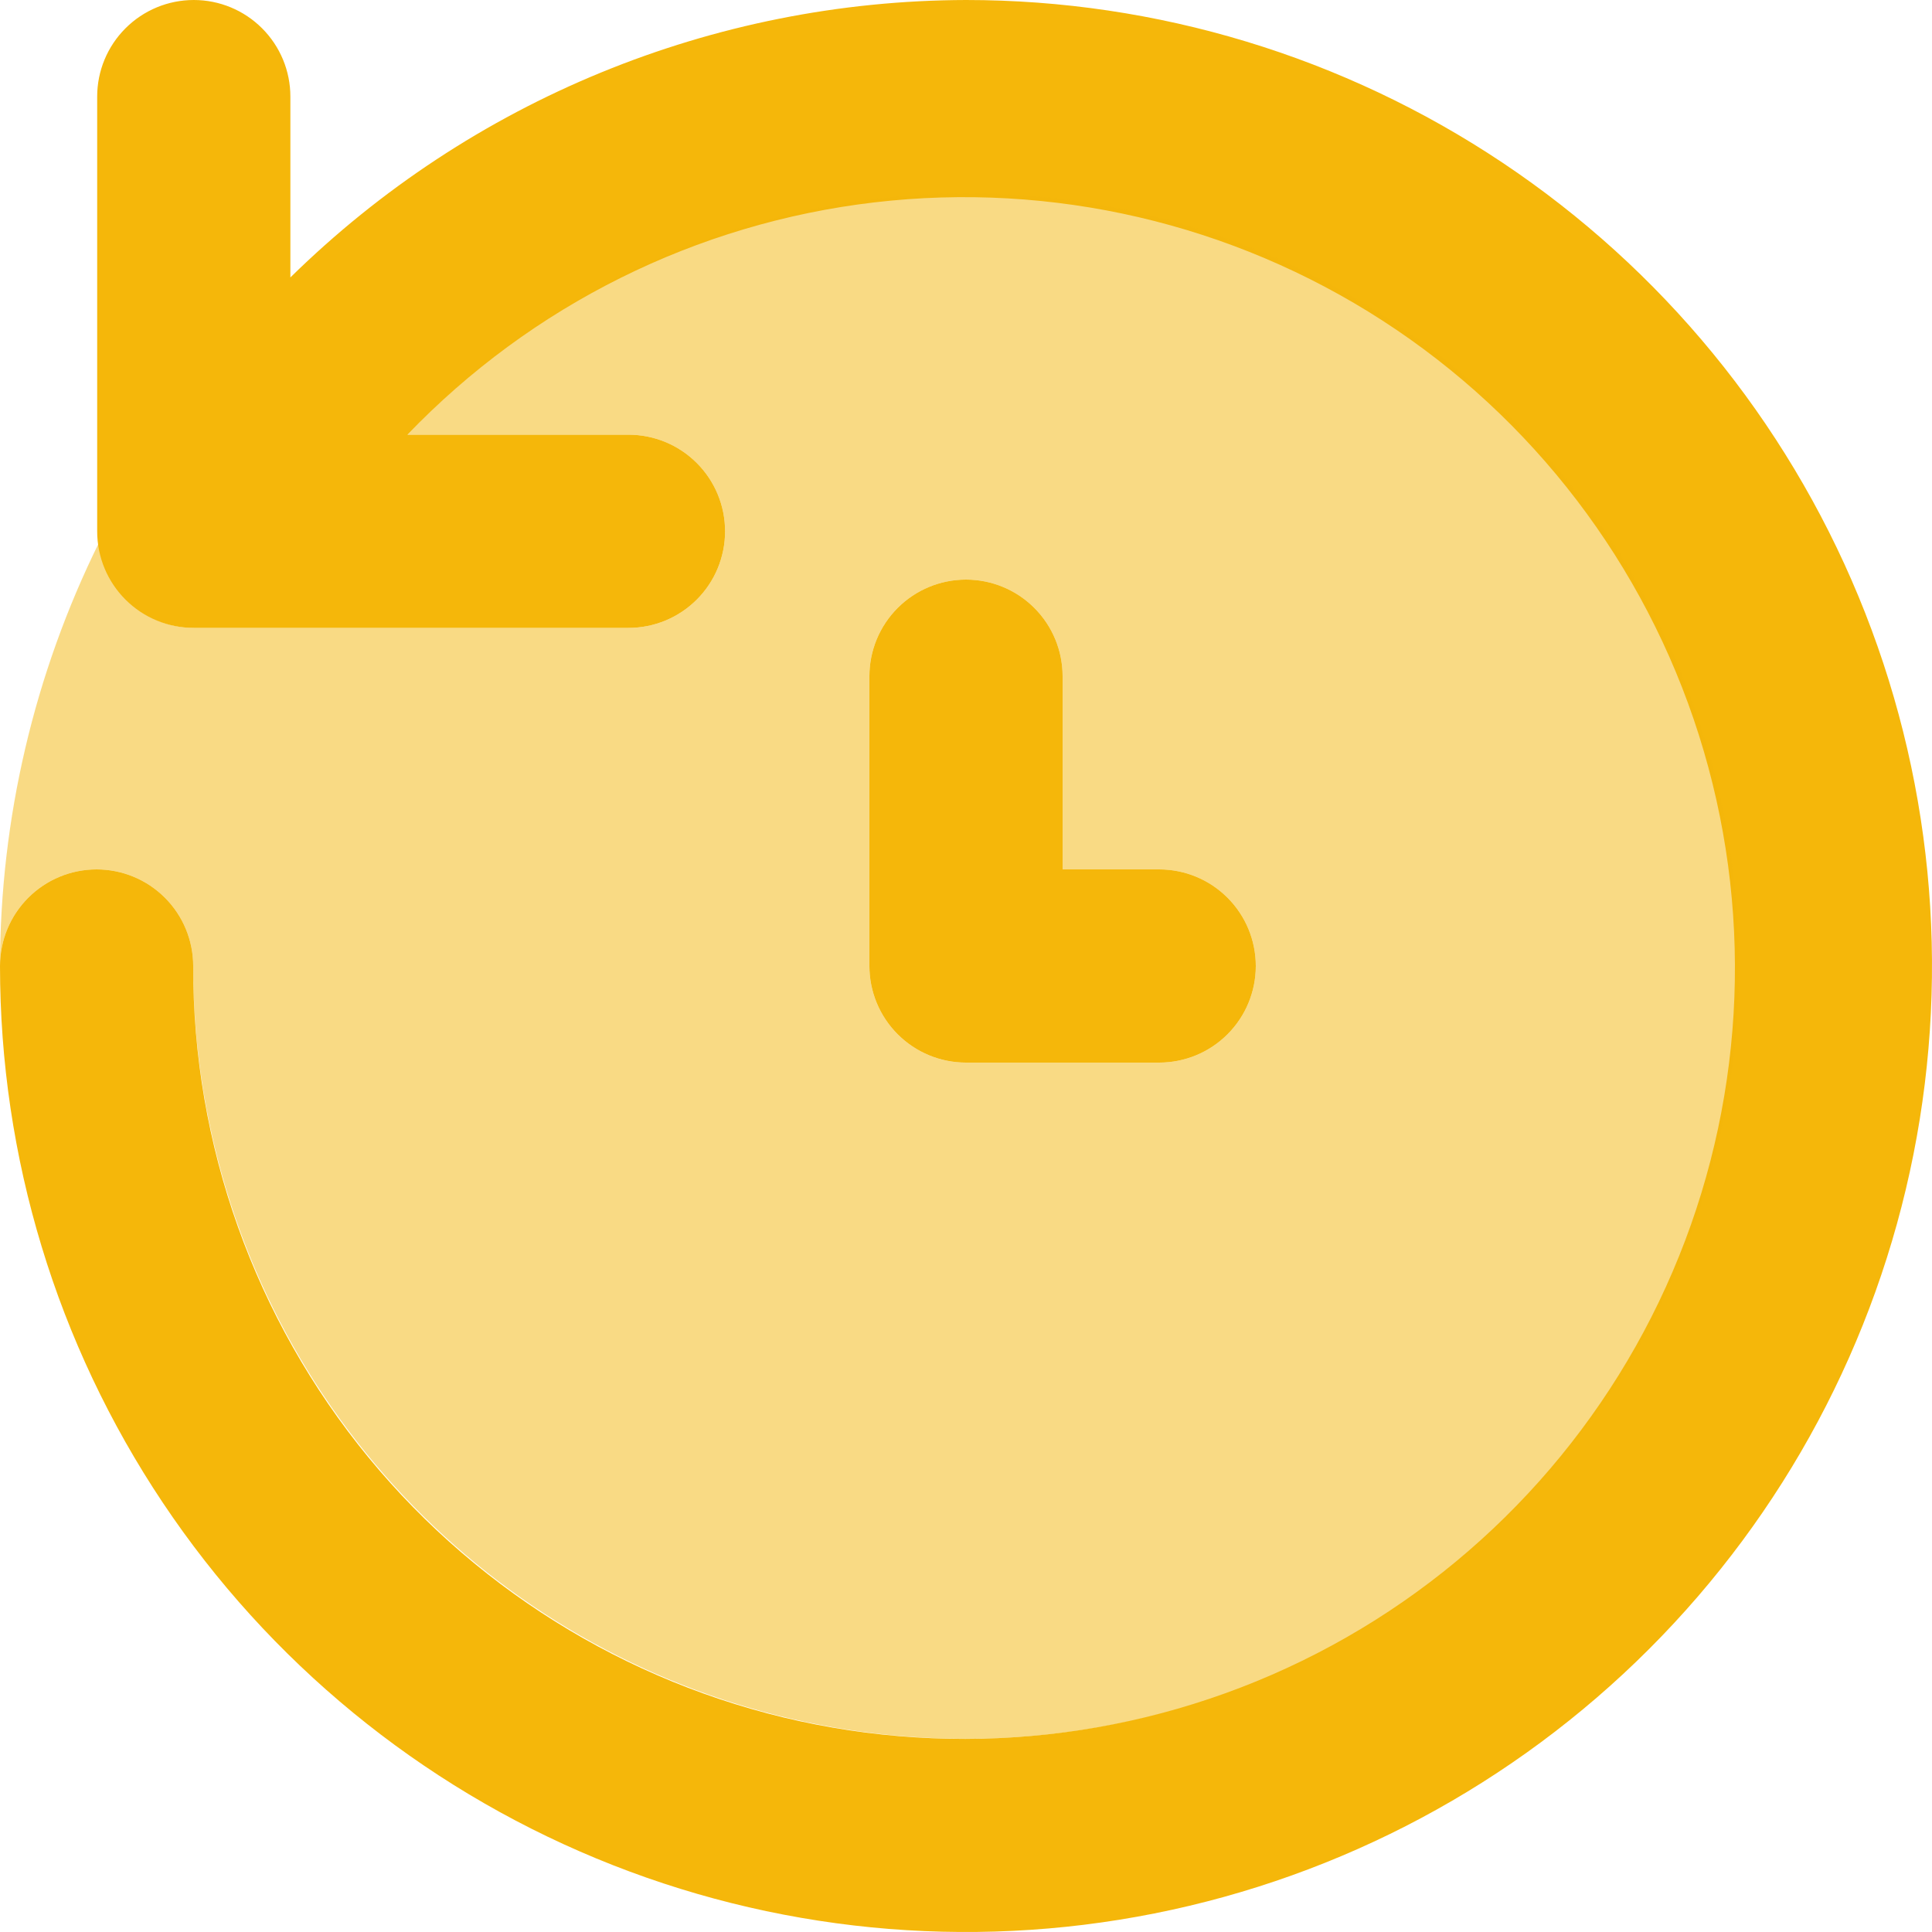
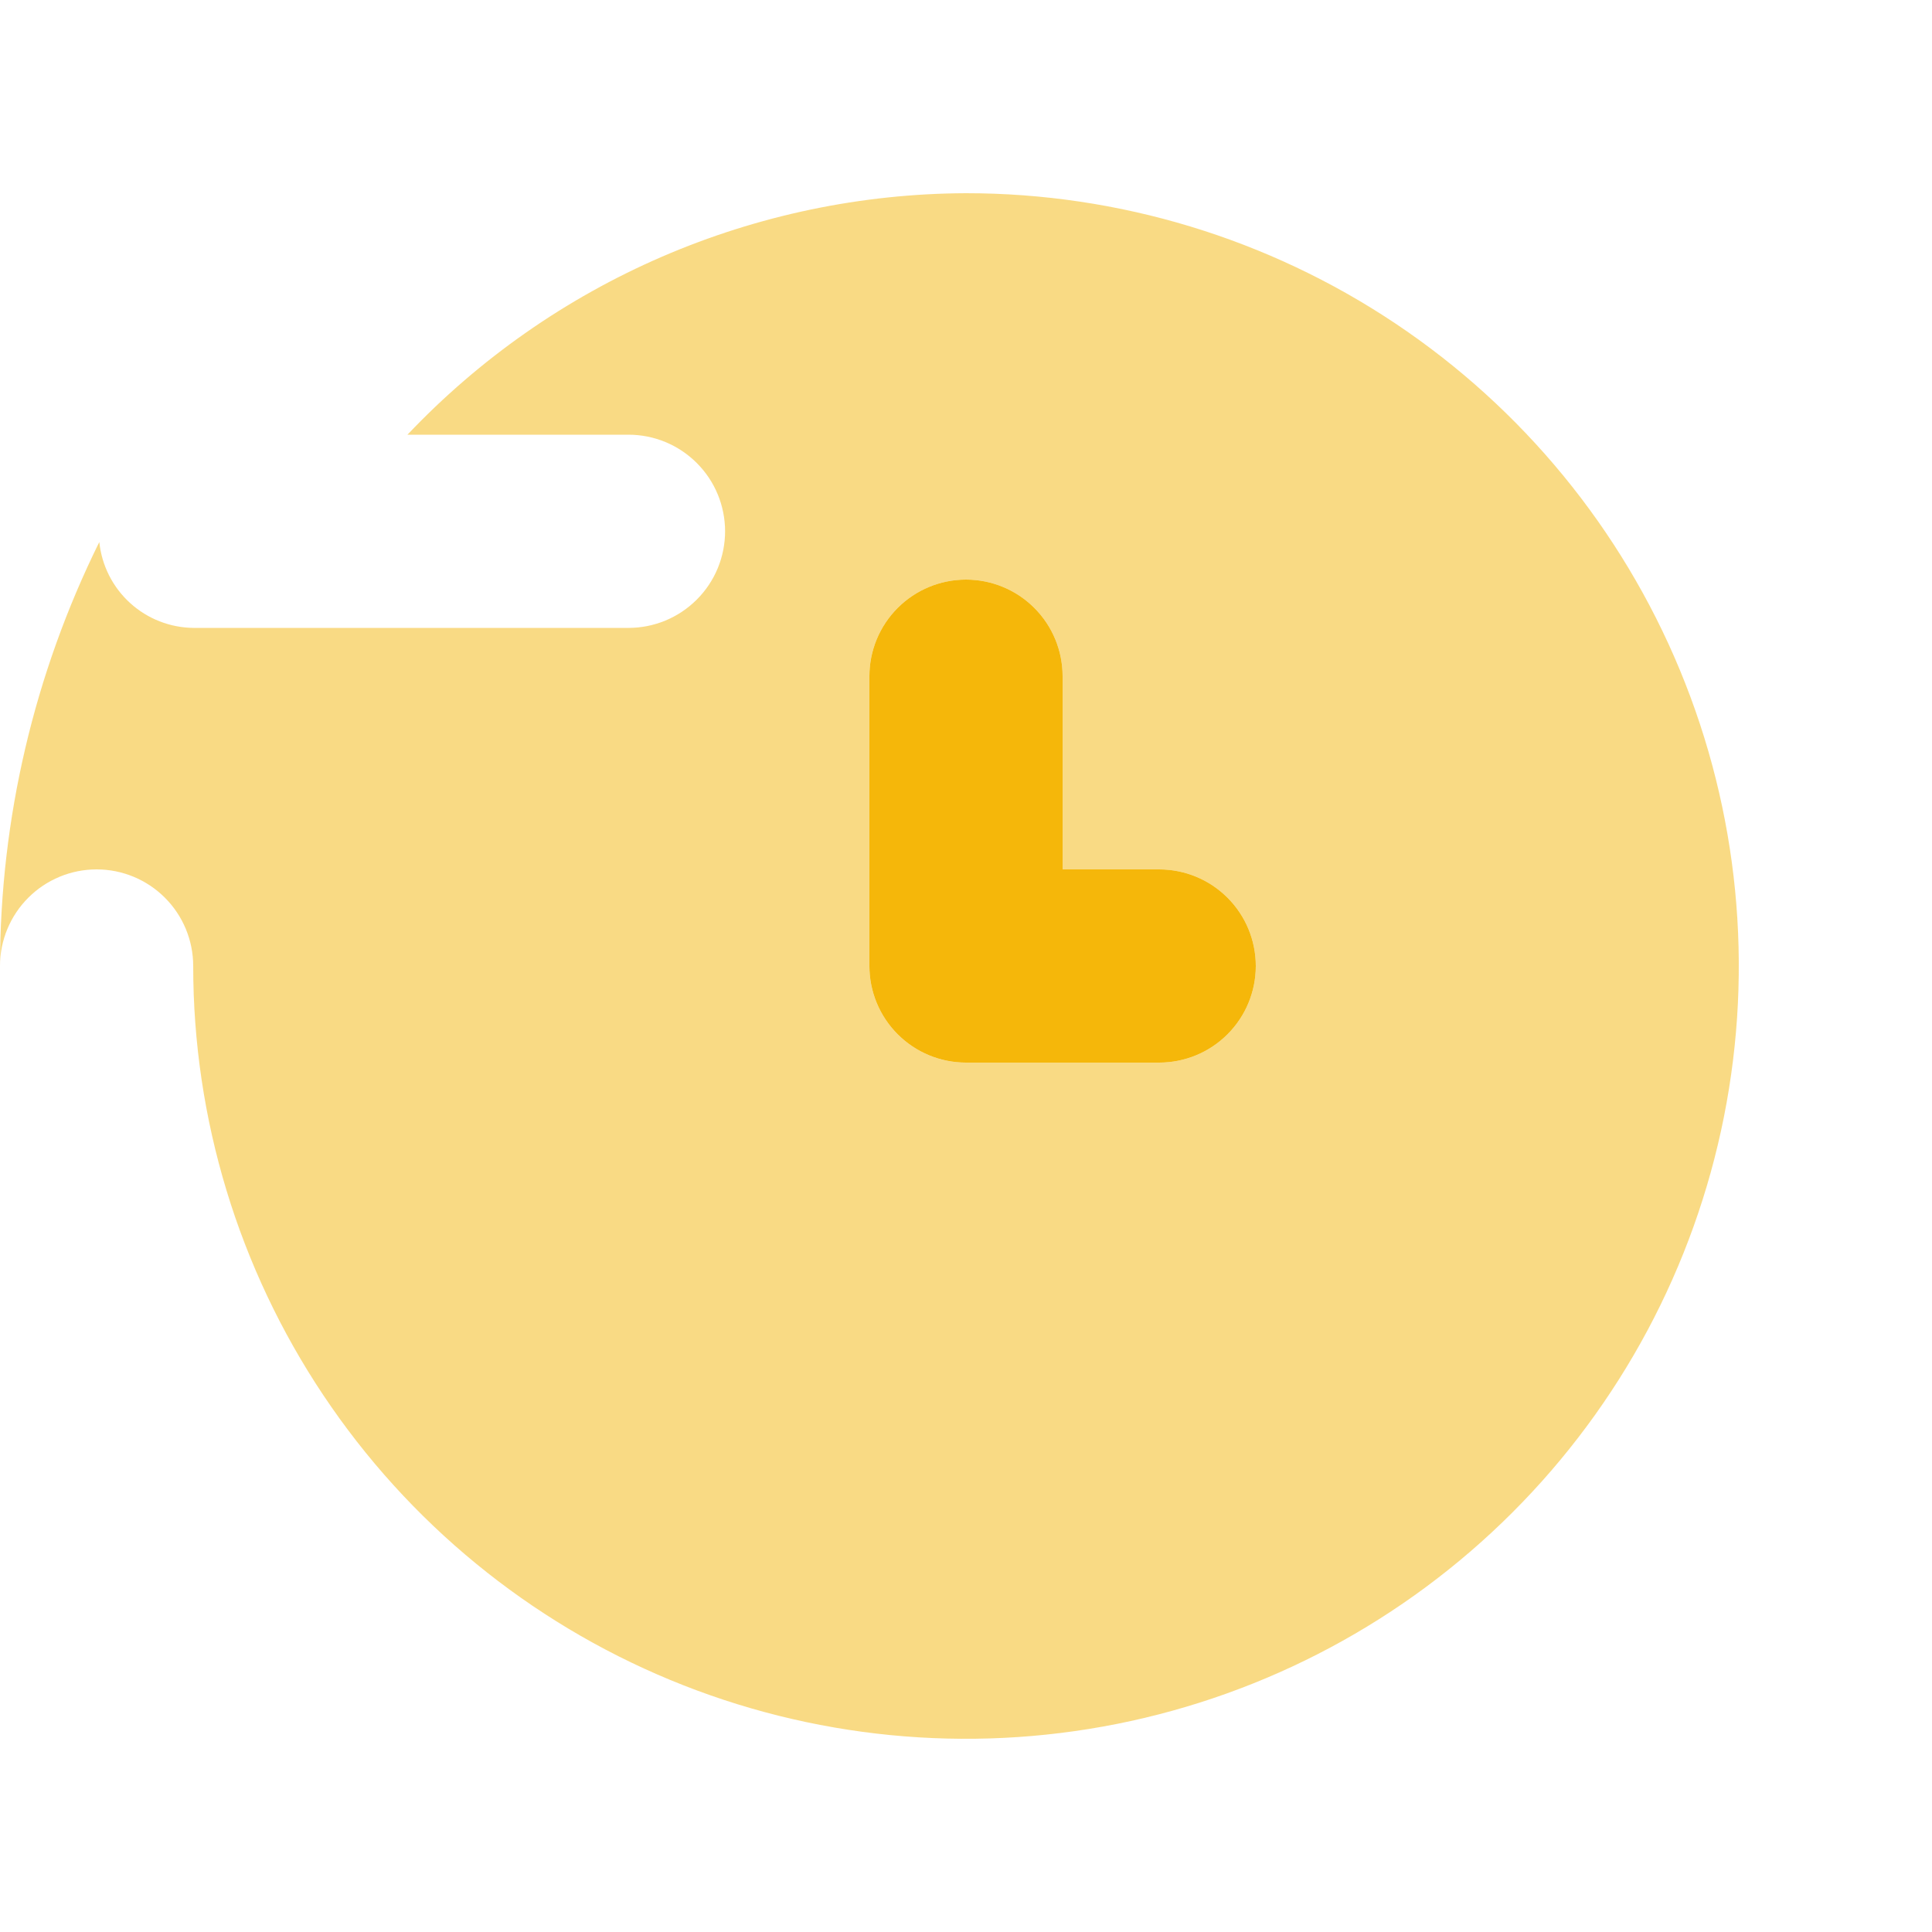
<svg xmlns="http://www.w3.org/2000/svg" width="80" height="80" viewBox="0 0 80 80" fill="none">
-   <path d="M40 0C29.532 0.028 19.491 4.151 12.024 11.488V4C12.024 2.939 11.603 1.922 10.852 1.172C10.102 0.421 9.085 0 8.024 0C6.963 0 5.946 0.421 5.196 1.172C4.445 1.922 4.024 2.939 4.024 4V22C4.024 23.061 4.445 24.078 5.196 24.828C5.946 25.579 6.963 26 8.024 26H26.024C27.085 26 28.102 25.579 28.852 24.828C29.603 24.078 30.024 23.061 30.024 22C30.024 20.939 29.603 19.922 28.852 19.172C28.102 18.421 27.085 18 26.024 18H16.872C22.004 12.644 28.841 9.243 36.208 8.38C43.576 7.518 51.014 9.248 57.244 13.274C63.474 17.299 68.108 23.369 70.348 30.44C72.589 37.511 72.298 45.142 69.523 52.022C66.749 58.901 61.666 64.6 55.146 68.138C48.627 71.676 41.078 72.834 33.798 71.411C26.518 69.989 19.961 66.075 15.253 60.343C10.545 54.611 7.981 47.418 8 40C8 38.939 7.579 37.922 6.828 37.172C6.078 36.421 5.061 36 4 36C2.939 36 1.922 36.421 1.172 37.172C0.421 37.922 0 38.939 0 40C0 47.911 2.346 55.645 6.741 62.223C11.136 68.801 17.384 73.928 24.693 76.955C32.002 79.983 40.044 80.775 47.804 79.231C55.563 77.688 62.69 73.878 68.284 68.284C73.878 62.69 77.688 55.563 79.231 47.804C80.775 40.044 79.983 32.002 76.955 24.693C73.928 17.384 68.801 11.136 62.223 6.741C55.645 2.346 47.911 0 40 0Z" fill="#F5B70A" />
  <path d="M48 44H40C38.939 44 37.922 43.579 37.172 42.828C36.421 42.078 36 41.061 36 40V28C36 26.939 36.421 25.922 37.172 25.172C37.922 24.421 38.939 24 40 24C41.061 24 42.078 24.421 42.828 25.172C43.579 25.922 44 26.939 44 28V36H48C49.061 36 50.078 36.421 50.828 37.172C51.579 37.922 52 38.939 52 40C52 41.061 51.579 42.078 50.828 42.828C50.078 43.579 49.061 44 48 44Z" fill="#F5B70A" />
  <path opacity="0.5" d="M40 8C35.669 8.017 31.387 8.912 27.411 10.63C23.436 12.349 19.851 14.856 16.872 18H26.024C27.085 18 28.102 18.421 28.852 19.172C29.603 19.922 30.024 20.939 30.024 22C30.024 23.061 29.603 24.078 28.852 24.828C28.102 25.579 27.085 26 26.024 26H8.024C7.048 25.993 6.11 25.627 5.388 24.97C4.666 24.314 4.212 23.415 4.112 22.444C1.413 27.903 0.006 33.91 0 40C0 38.939 0.421 37.922 1.172 37.172C1.922 36.421 2.939 36 4 36C5.061 36 6.078 36.421 6.828 37.172C7.579 37.922 8 38.939 8 40C8 46.329 9.877 52.516 13.393 57.778C16.909 63.041 21.907 67.142 27.754 69.564C33.601 71.986 40.035 72.62 46.243 71.385C52.45 70.15 58.152 67.103 62.627 62.627C67.103 58.152 70.15 52.45 71.385 46.243C72.62 40.035 71.986 33.601 69.564 27.754C67.142 21.907 63.041 16.909 57.778 13.393C52.516 9.877 46.329 8 40 8ZM48 44H40C38.939 44 37.922 43.579 37.172 42.828C36.421 42.078 36 41.061 36 40V28C36 26.939 36.421 25.922 37.172 25.172C37.922 24.421 38.939 24 40 24C41.061 24 42.078 24.421 42.828 25.172C43.579 25.922 44 26.939 44 28V36H48C49.061 36 50.078 36.421 50.828 37.172C51.579 37.922 52 38.939 52 40C52 41.061 51.579 42.078 50.828 42.828C50.078 43.579 49.061 44 48 44Z" fill="#F5B70A" />
</svg>